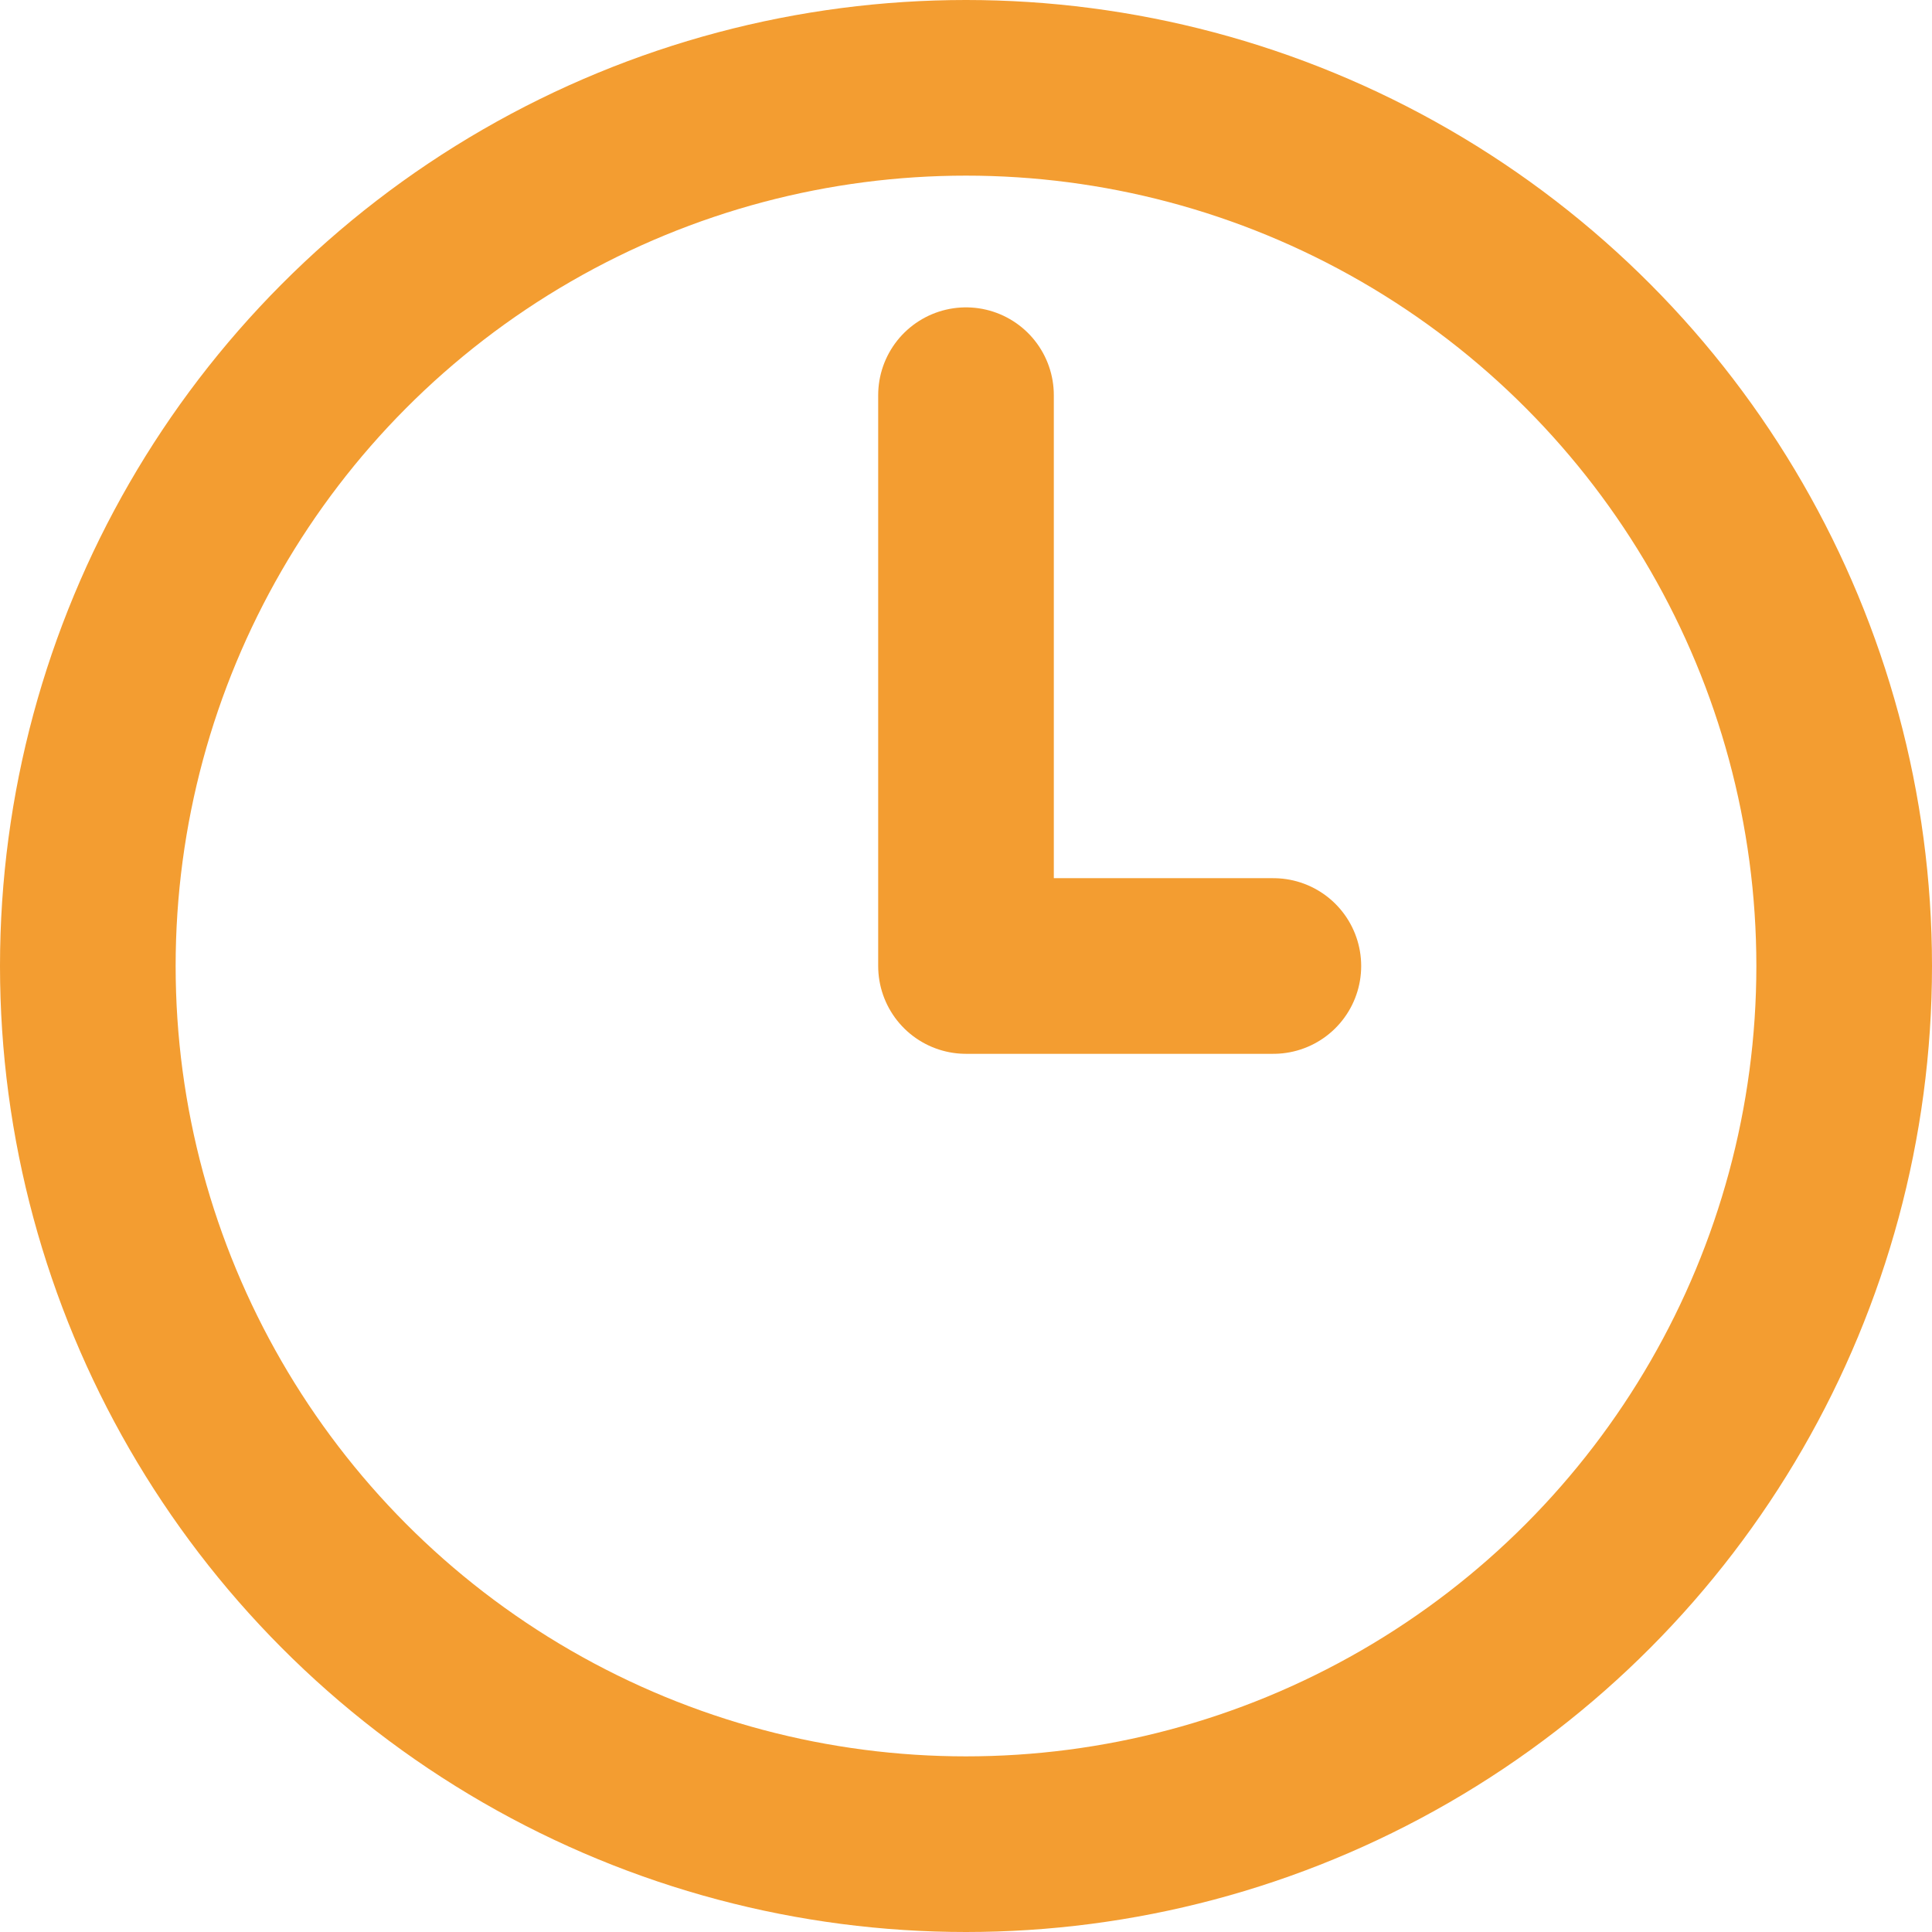
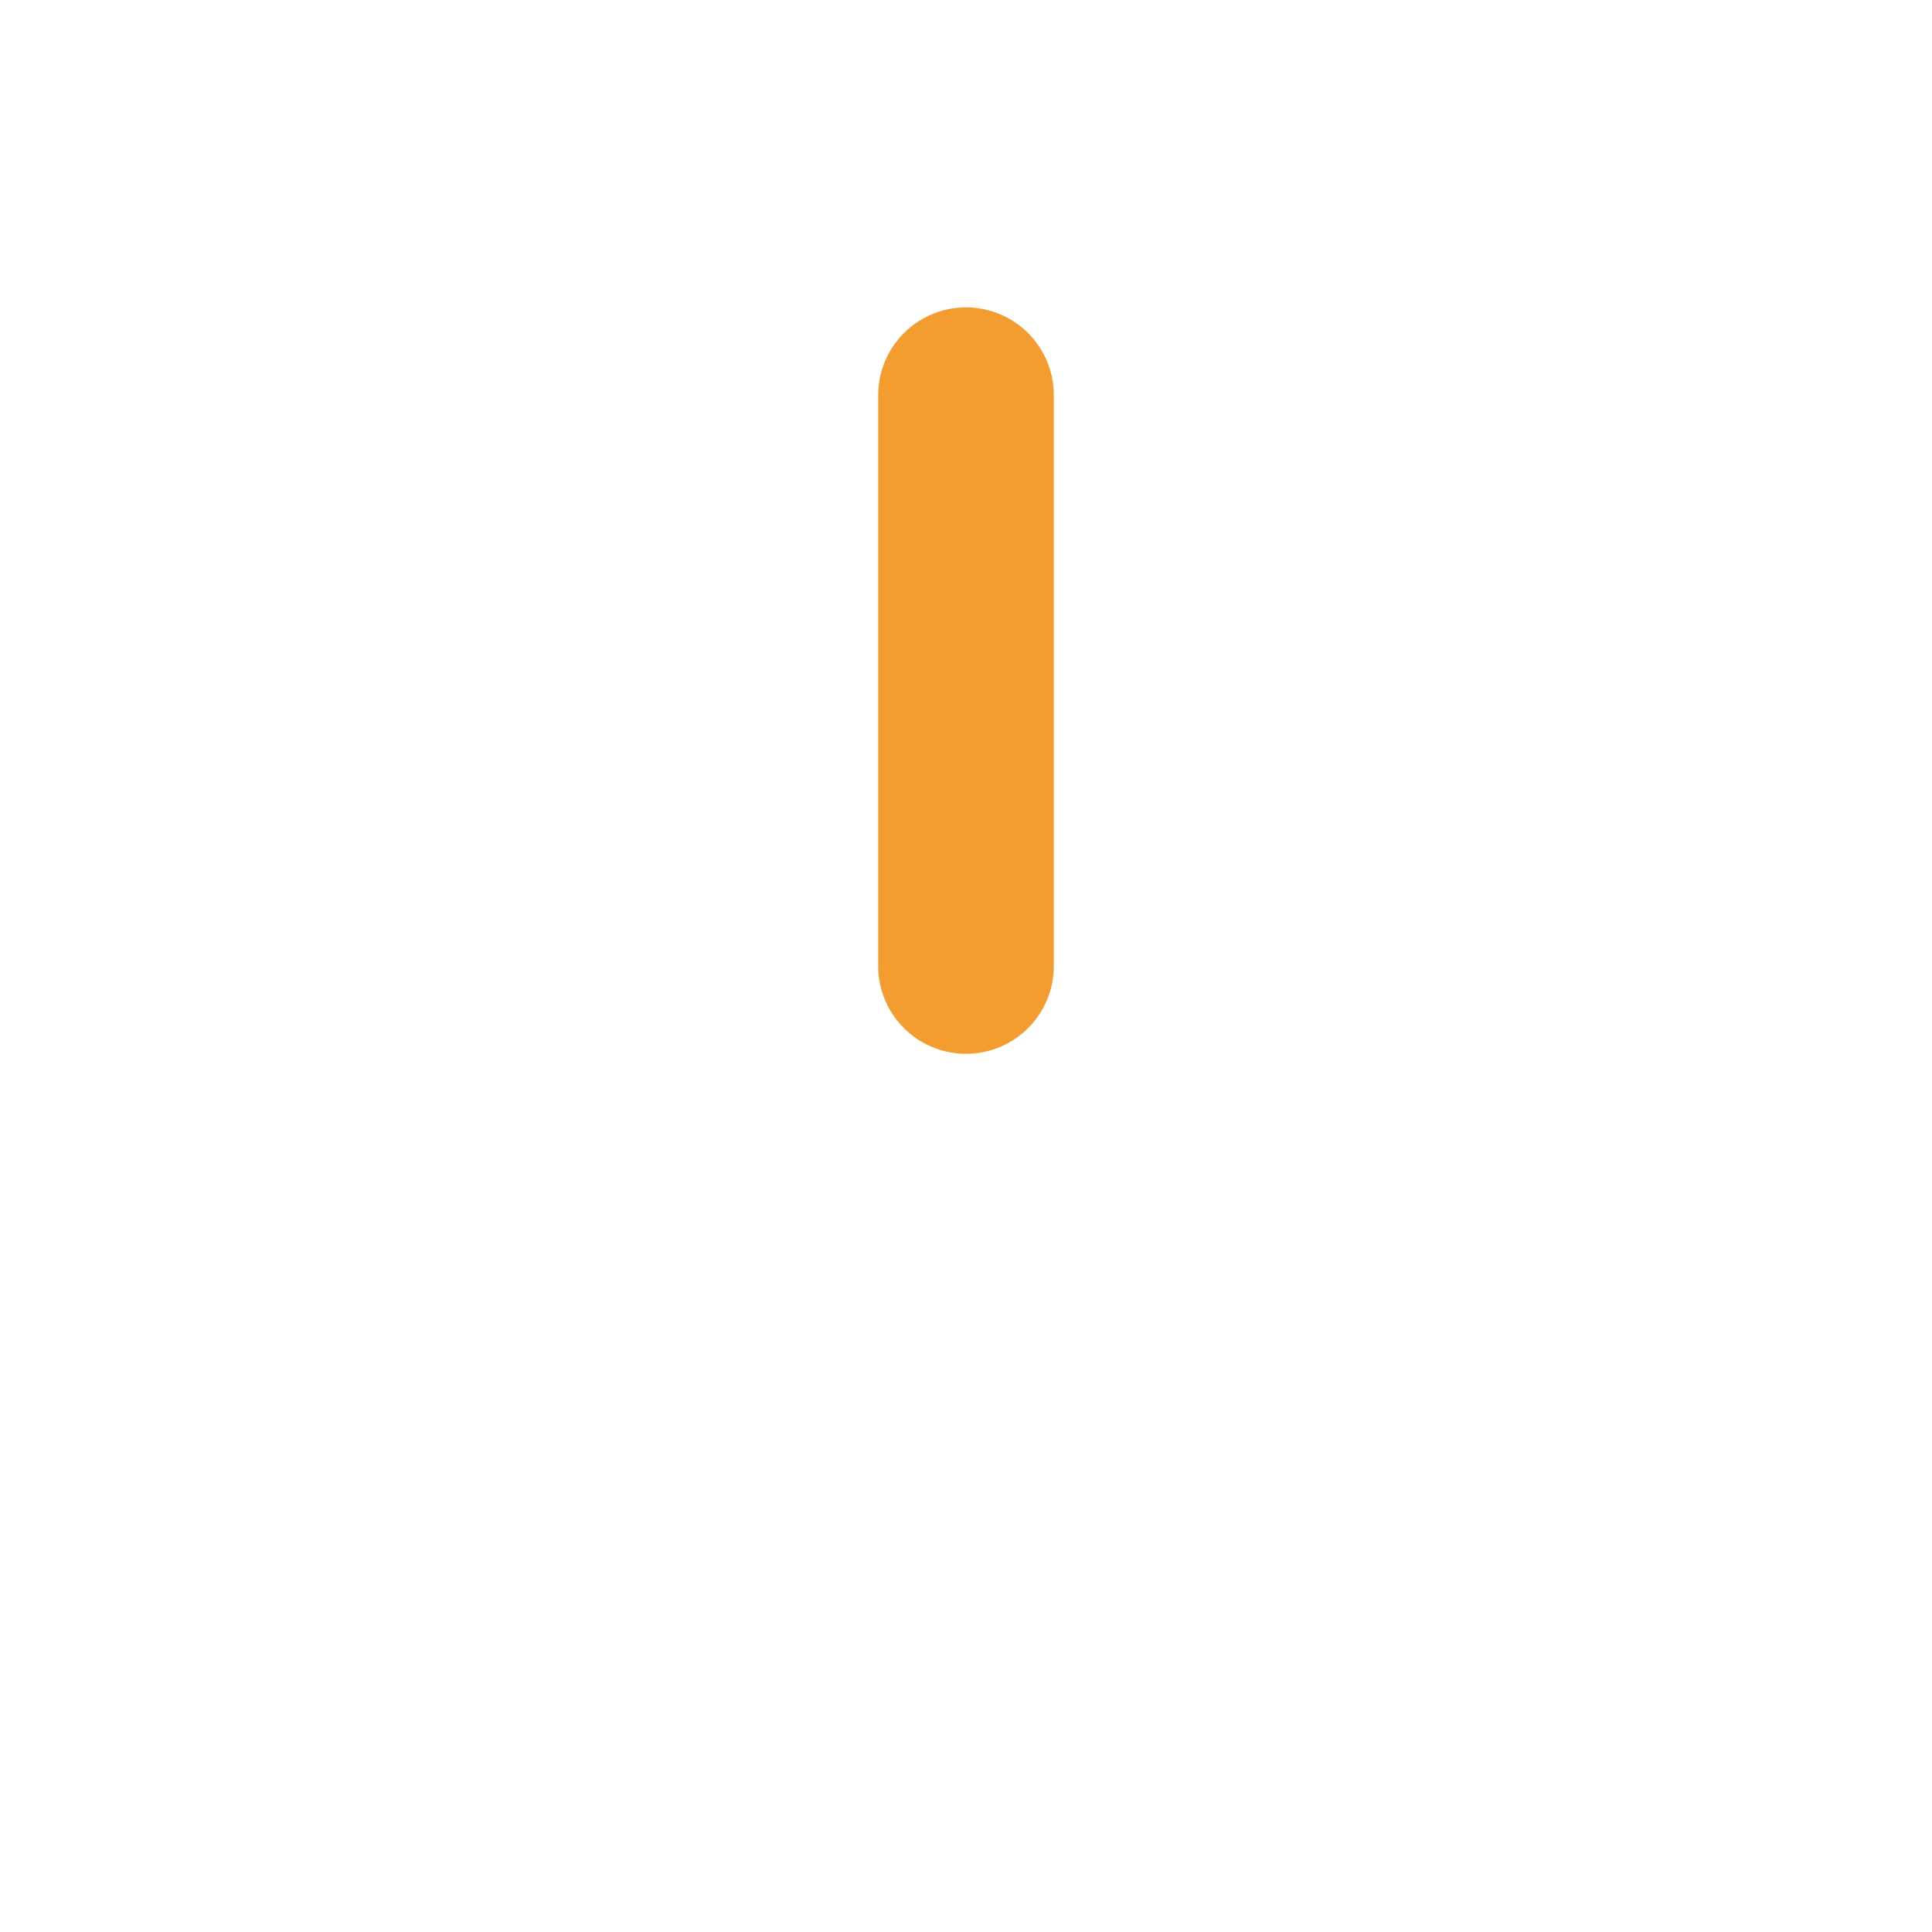
<svg xmlns="http://www.w3.org/2000/svg" width="22" height="22" viewBox="0 0 22 22" fill="none">
-   <circle cx="11" cy="11" r="10" stroke="#F39D31" stroke-width="2" />
-   <path d="M11 4.5V11H14.5" stroke="#F39D31" stroke-width="2" stroke-linecap="round" stroke-linejoin="round" />
+   <path d="M11 4.5V11" stroke="#F39D31" stroke-width="2" stroke-linecap="round" stroke-linejoin="round" />
</svg>